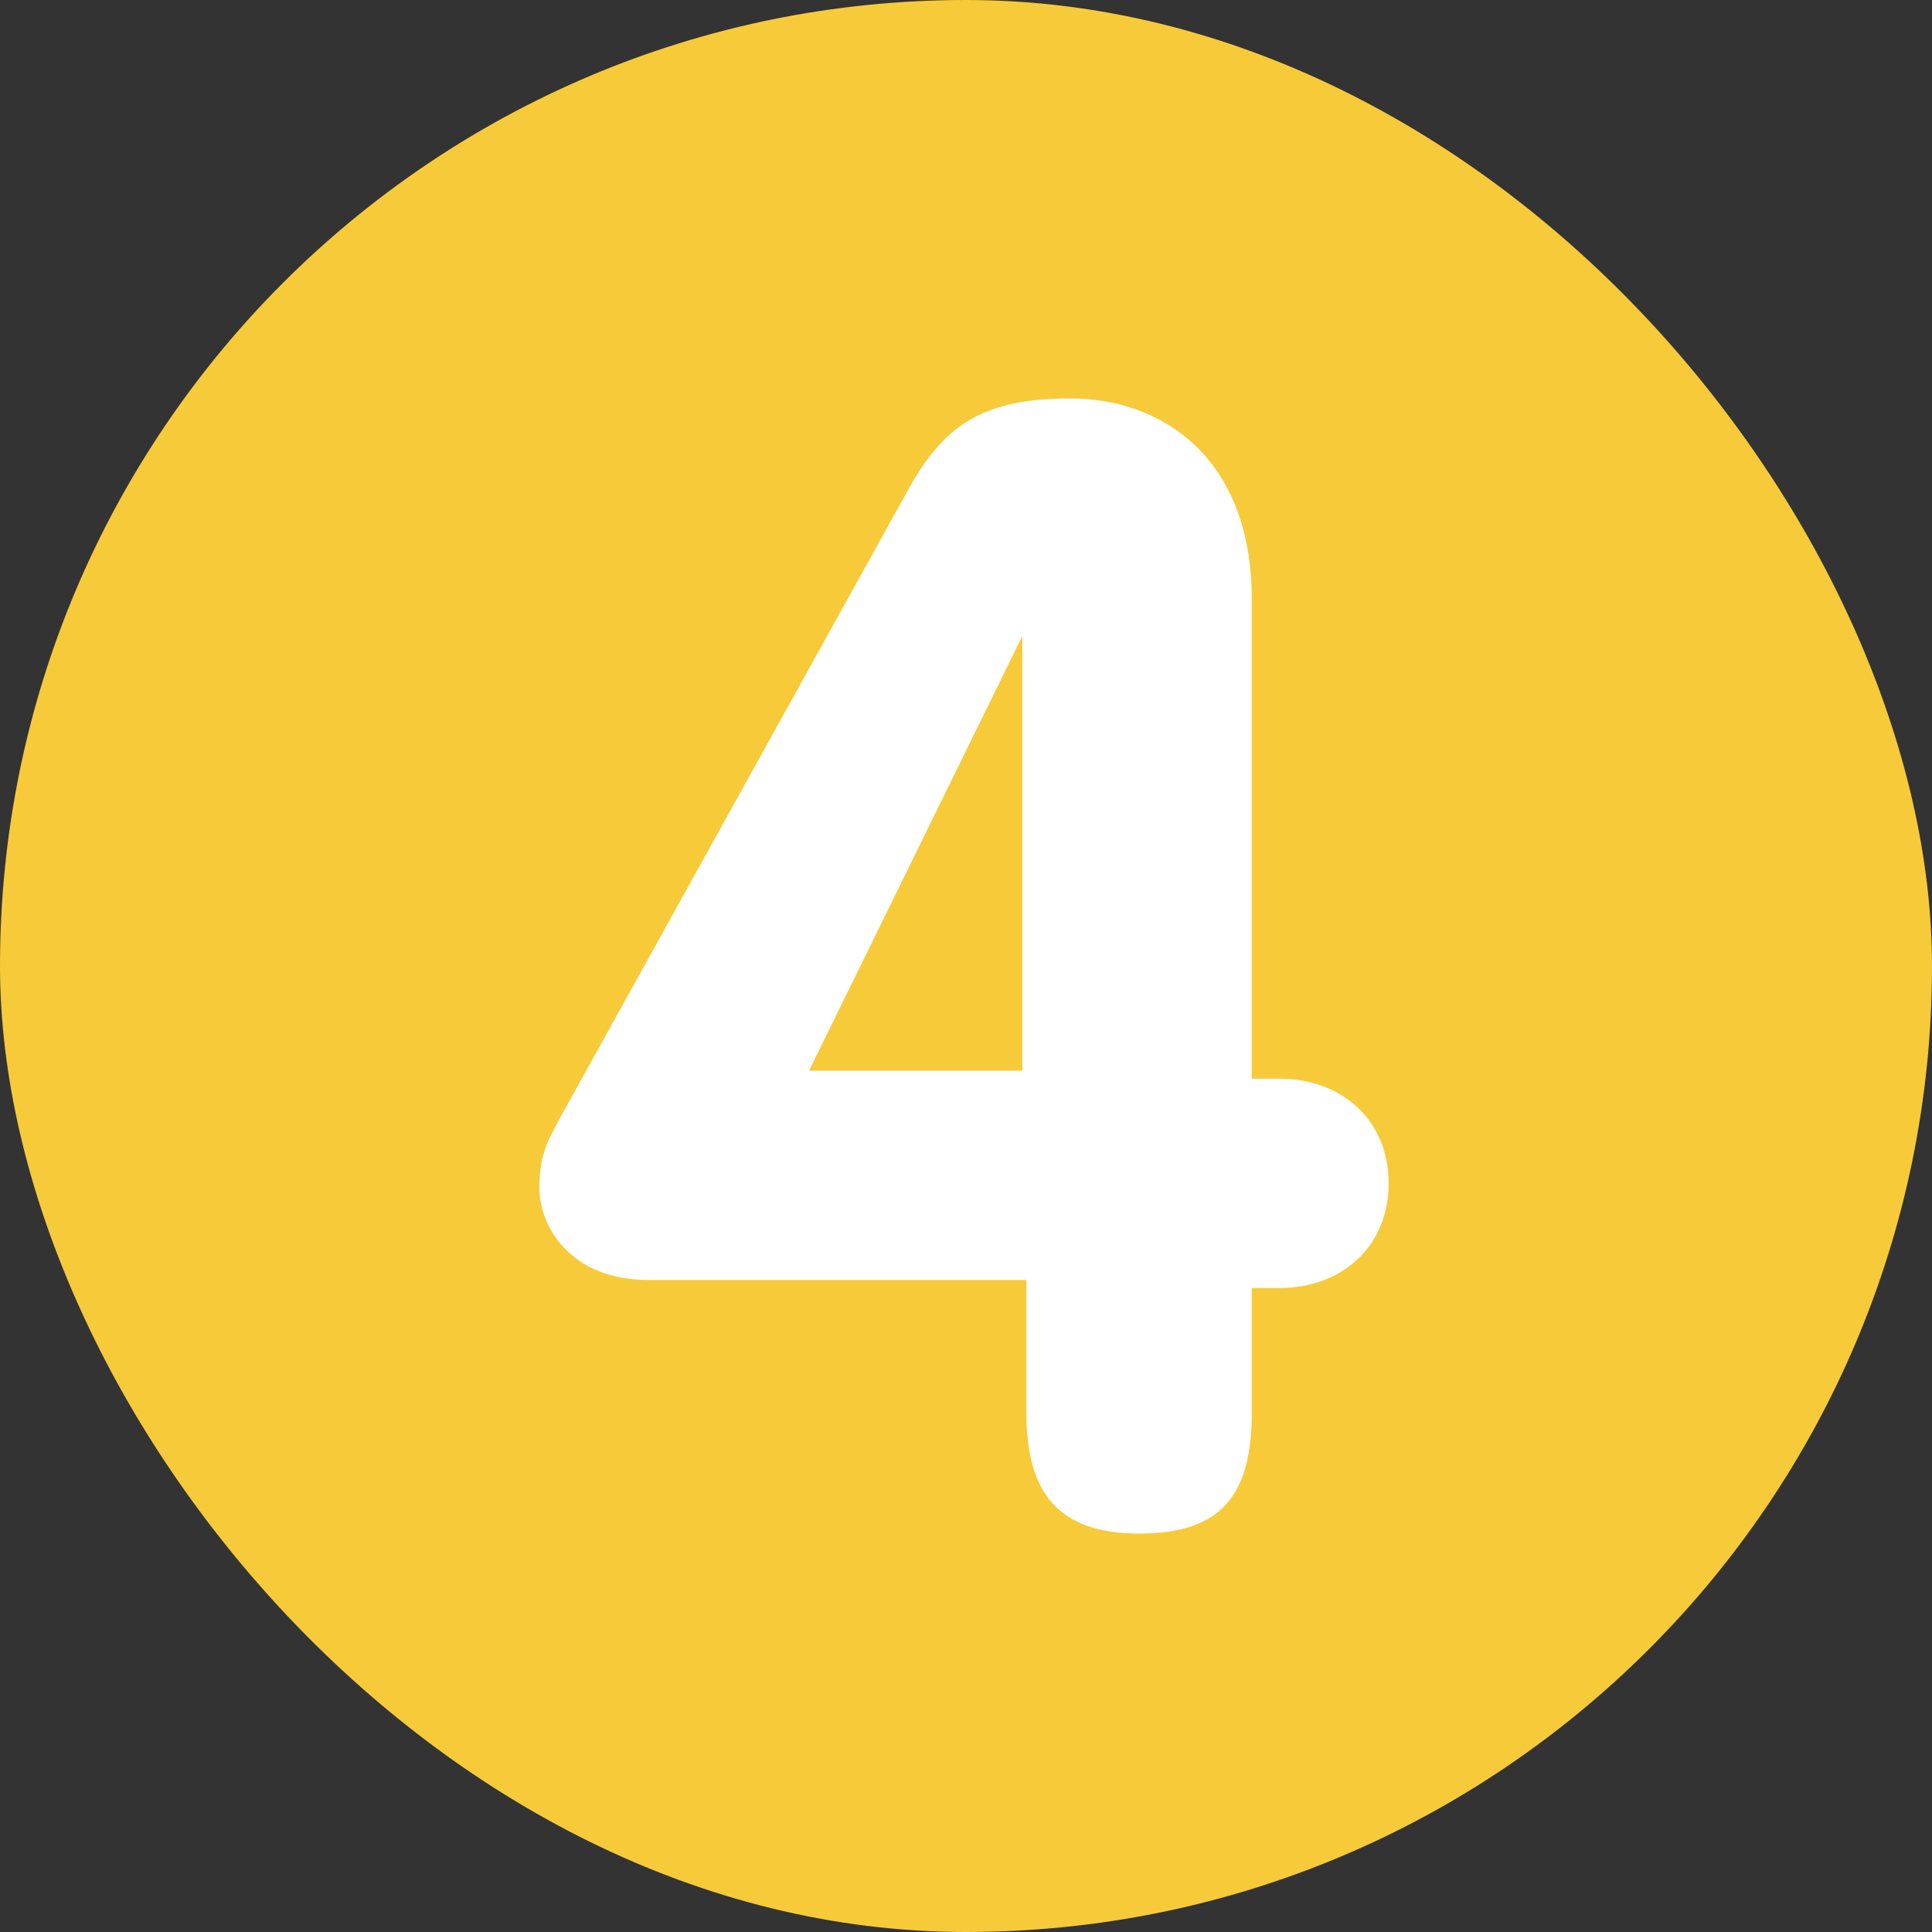
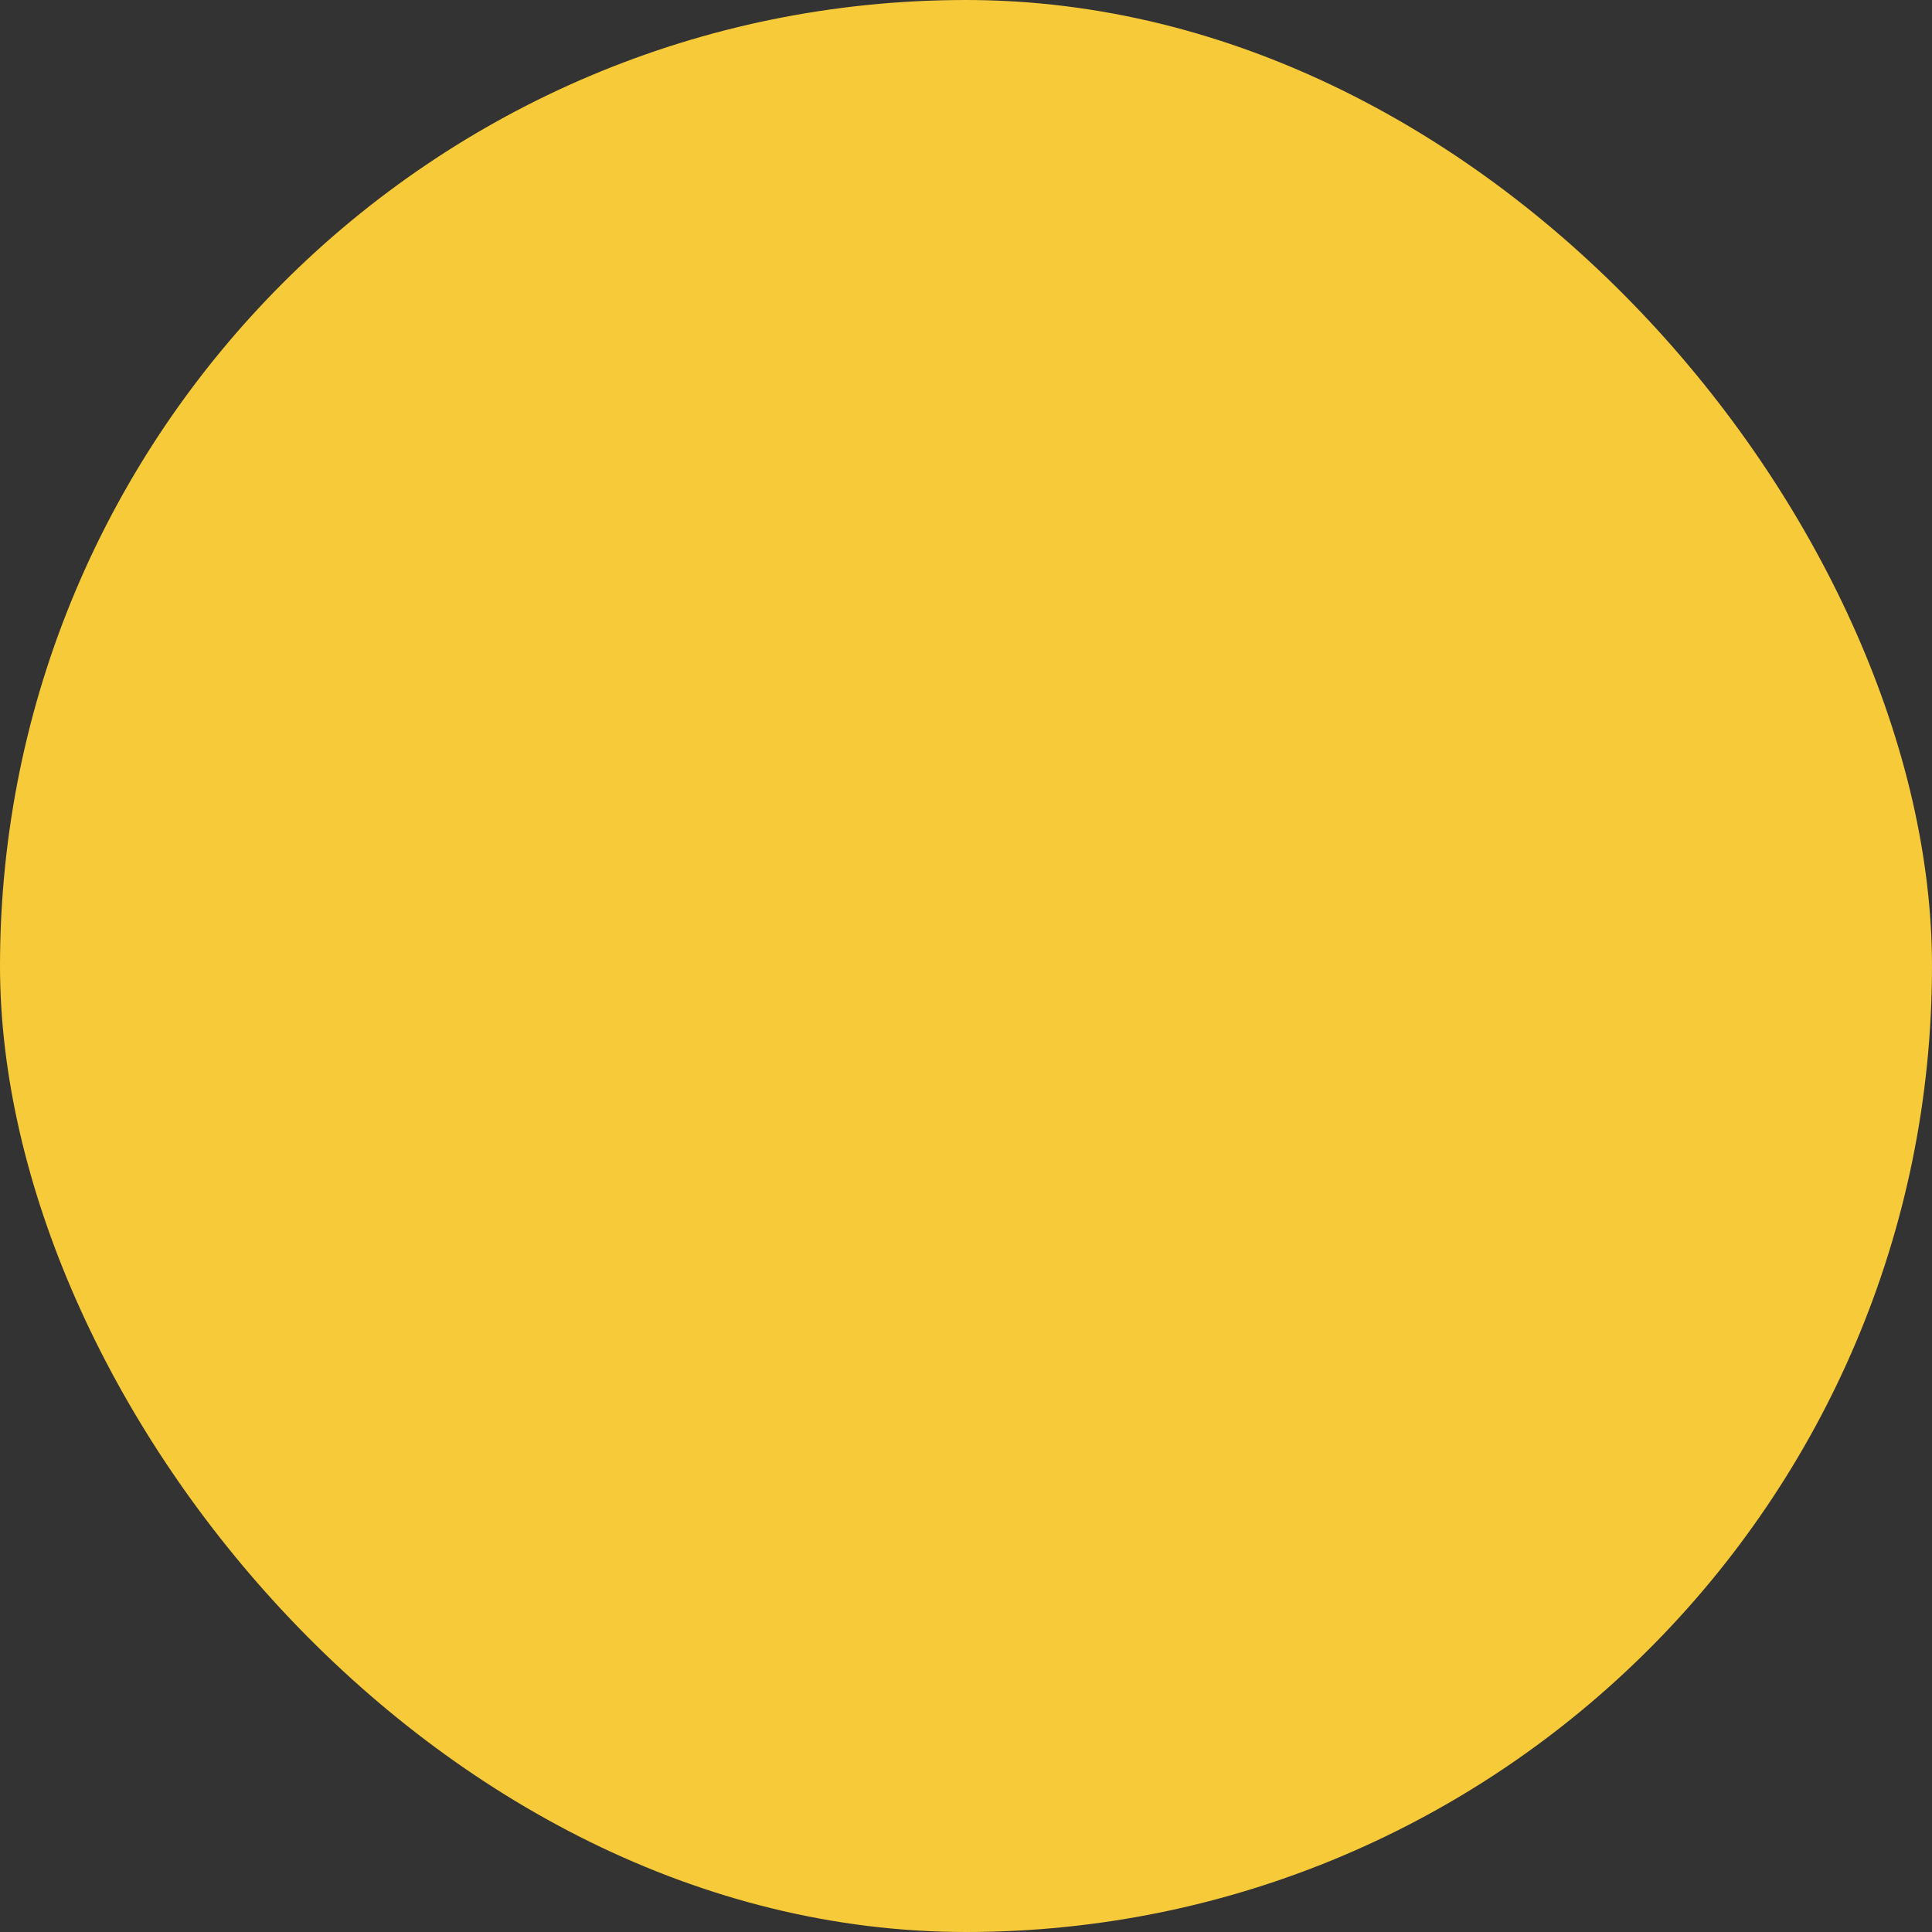
<svg xmlns="http://www.w3.org/2000/svg" width="50" height="50" viewBox="0 0 50 50" fill="none">
  <rect x="0" y="0" width="50" height="50" fill="#333333" stroke="none" />
  <rect width="50" height="50" rx="25" fill="#F7CA39" />
-   <path d="M26.458 16.458L20.938 27.708H26.458V16.458ZM16.771 33.125C14.792 33.125 13.958 31.771 13.958 30.729C13.958 29.792 14.271 29.375 14.479 28.958L23.542 12.604C24.479 10.938 25.521 10.312 27.708 10.312C30 10.312 32.396 11.771 32.396 15.521V27.917H33.125C34.688 27.917 35.938 28.958 35.938 30.625C35.938 32.292 34.688 33.333 33.125 33.333H32.396V36.562C32.396 38.75 31.562 39.688 29.479 39.688C27.396 39.688 26.562 38.646 26.562 36.562V33.125C26.458 33.125 16.771 33.125 16.771 33.125Z" fill="white" />
</svg>